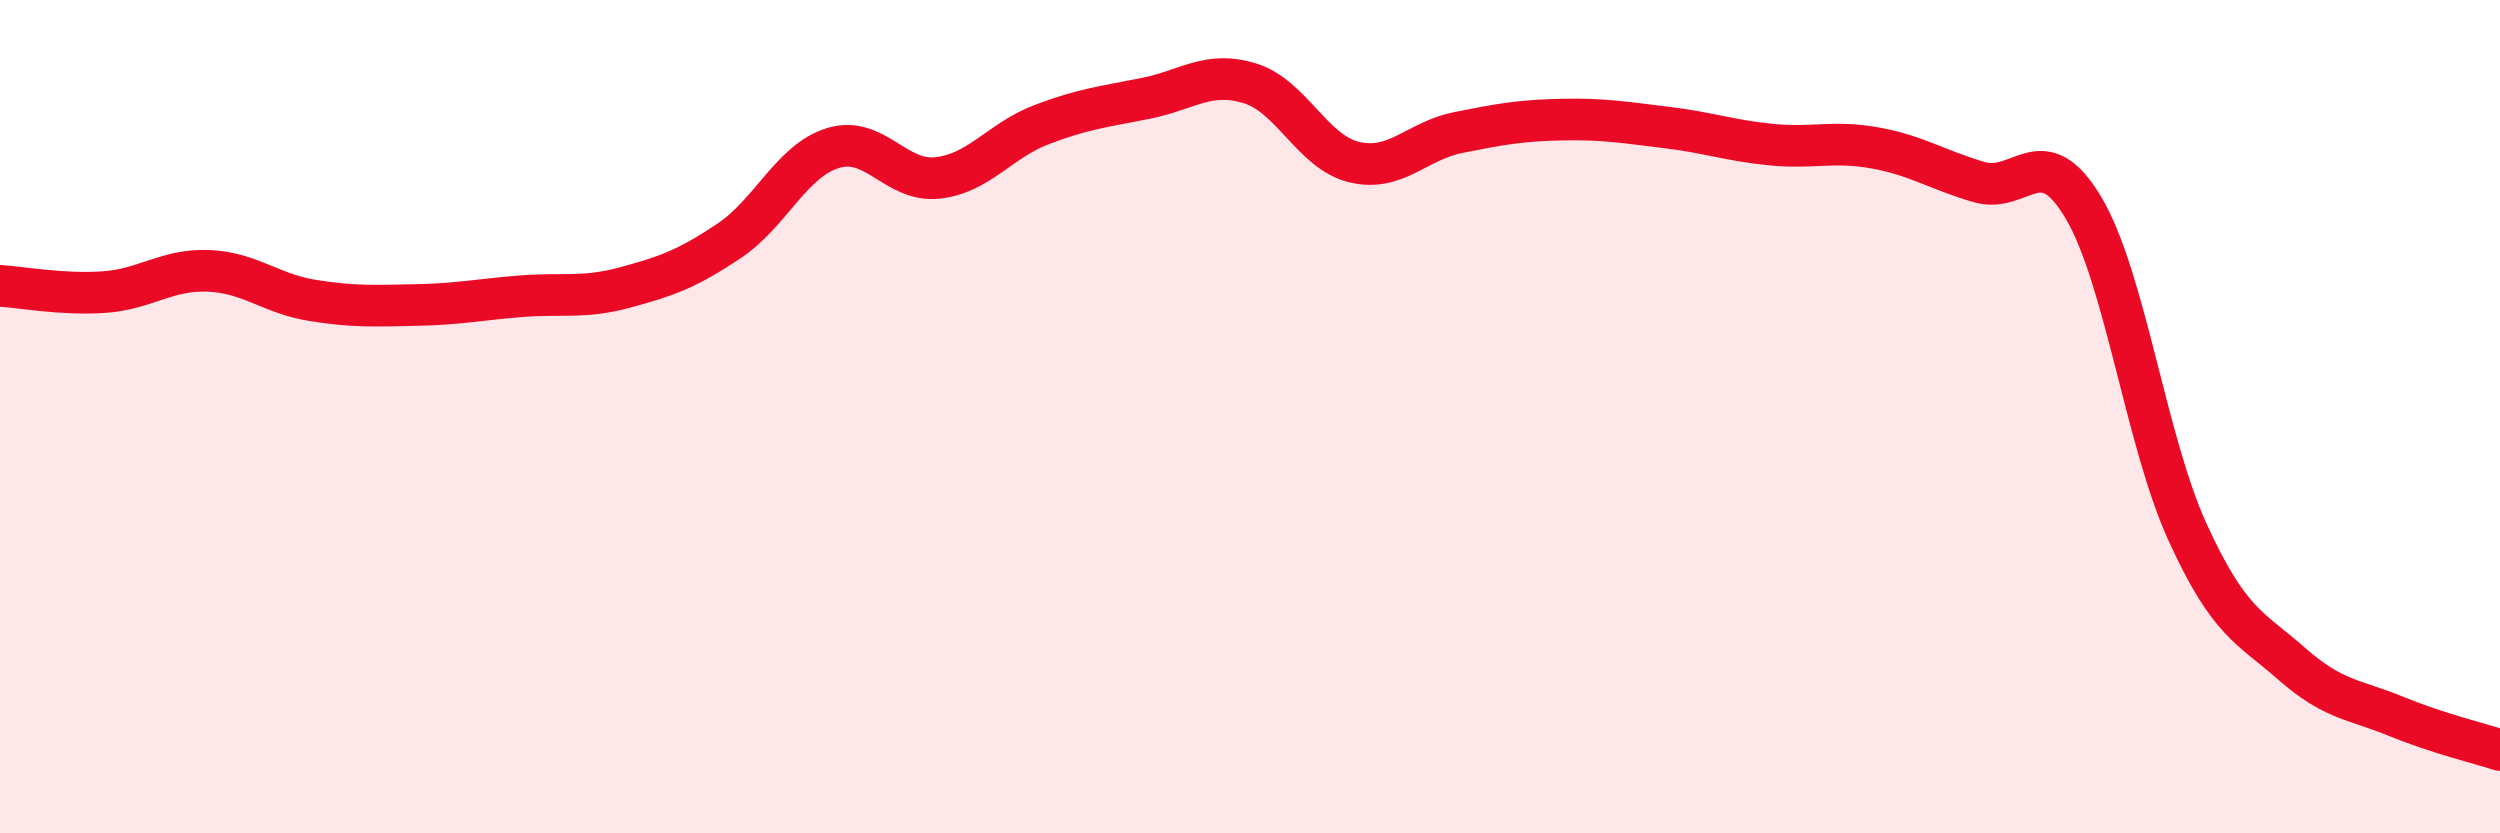
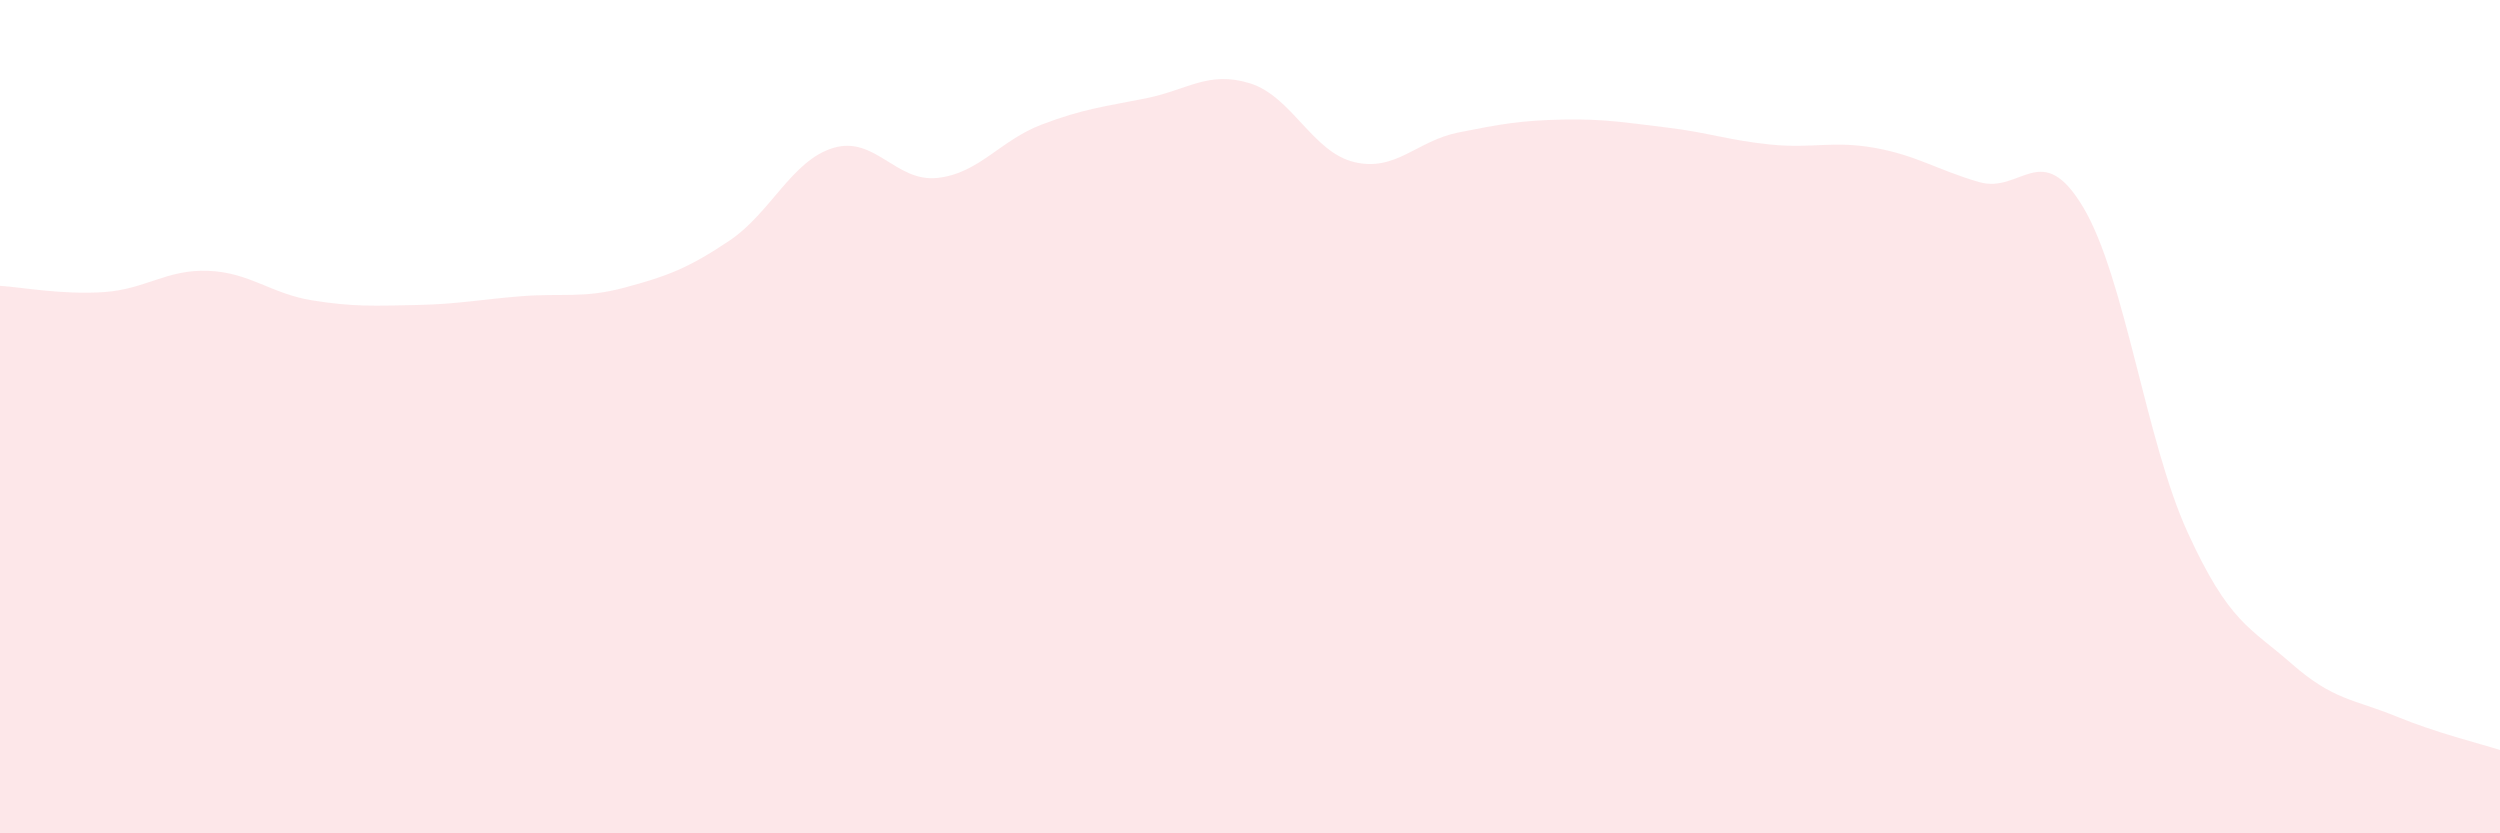
<svg xmlns="http://www.w3.org/2000/svg" width="60" height="20" viewBox="0 0 60 20">
  <path d="M 0,6.86 C 0.5,6.89 1.5,7.08 2.5,7.01 C 3.5,6.94 4,6.46 5,6.5 C 6,6.54 6.5,7.05 7.5,7.21 C 8.5,7.37 9,7.34 10,7.32 C 11,7.3 11.5,7.19 12.5,7.11 C 13.5,7.03 14,7.17 15,6.9 C 16,6.63 16.5,6.45 17.5,5.78 C 18.5,5.11 19,3.85 20,3.55 C 21,3.25 21.5,4.38 22.5,4.27 C 23.5,4.16 24,3.37 25,2.99 C 26,2.61 26.5,2.56 27.5,2.36 C 28.5,2.16 29,1.69 30,2 C 31,2.31 31.5,3.65 32.5,3.89 C 33.5,4.13 34,3.38 35,3.18 C 36,2.98 36.5,2.89 37.5,2.87 C 38.5,2.85 39,2.94 40,3.06 C 41,3.18 41.5,3.37 42.5,3.47 C 43.5,3.57 44,3.37 45,3.55 C 46,3.73 46.5,4.08 47.5,4.37 C 48.5,4.66 49,3.3 50,4.98 C 51,6.66 51.5,10.58 52.5,12.77 C 53.5,14.96 54,15.05 55,15.93 C 56,16.81 56.5,16.78 57.5,17.19 C 58.5,17.6 59.5,17.84 60,18L60 20L0 20Z" fill="#EB0A25" opacity="0.1" stroke-linecap="round" stroke-linejoin="round" />
-   <path d="M 0,6.86 C 0.5,6.89 1.5,7.08 2.5,7.01 C 3.5,6.94 4,6.46 5,6.5 C 6,6.54 6.5,7.05 7.5,7.21 C 8.5,7.37 9,7.34 10,7.32 C 11,7.3 11.5,7.19 12.5,7.11 C 13.5,7.03 14,7.17 15,6.9 C 16,6.63 16.5,6.45 17.5,5.78 C 18.5,5.11 19,3.85 20,3.55 C 21,3.25 21.5,4.38 22.5,4.27 C 23.5,4.16 24,3.37 25,2.99 C 26,2.61 26.5,2.56 27.5,2.36 C 28.5,2.16 29,1.69 30,2 C 31,2.31 31.5,3.65 32.5,3.89 C 33.5,4.13 34,3.38 35,3.18 C 36,2.98 36.5,2.89 37.5,2.87 C 38.5,2.85 39,2.94 40,3.06 C 41,3.18 41.5,3.37 42.5,3.47 C 43.5,3.57 44,3.37 45,3.55 C 46,3.73 46.5,4.08 47.5,4.37 C 48.5,4.66 49,3.3 50,4.98 C 51,6.66 51.5,10.58 52.5,12.77 C 53.5,14.96 54,15.05 55,15.93 C 56,16.81 56.5,16.78 57.5,17.19 C 58.5,17.6 59.5,17.84 60,18" stroke="#EB0A25" stroke-width="1" fill="none" stroke-linecap="round" stroke-linejoin="round" />
</svg>